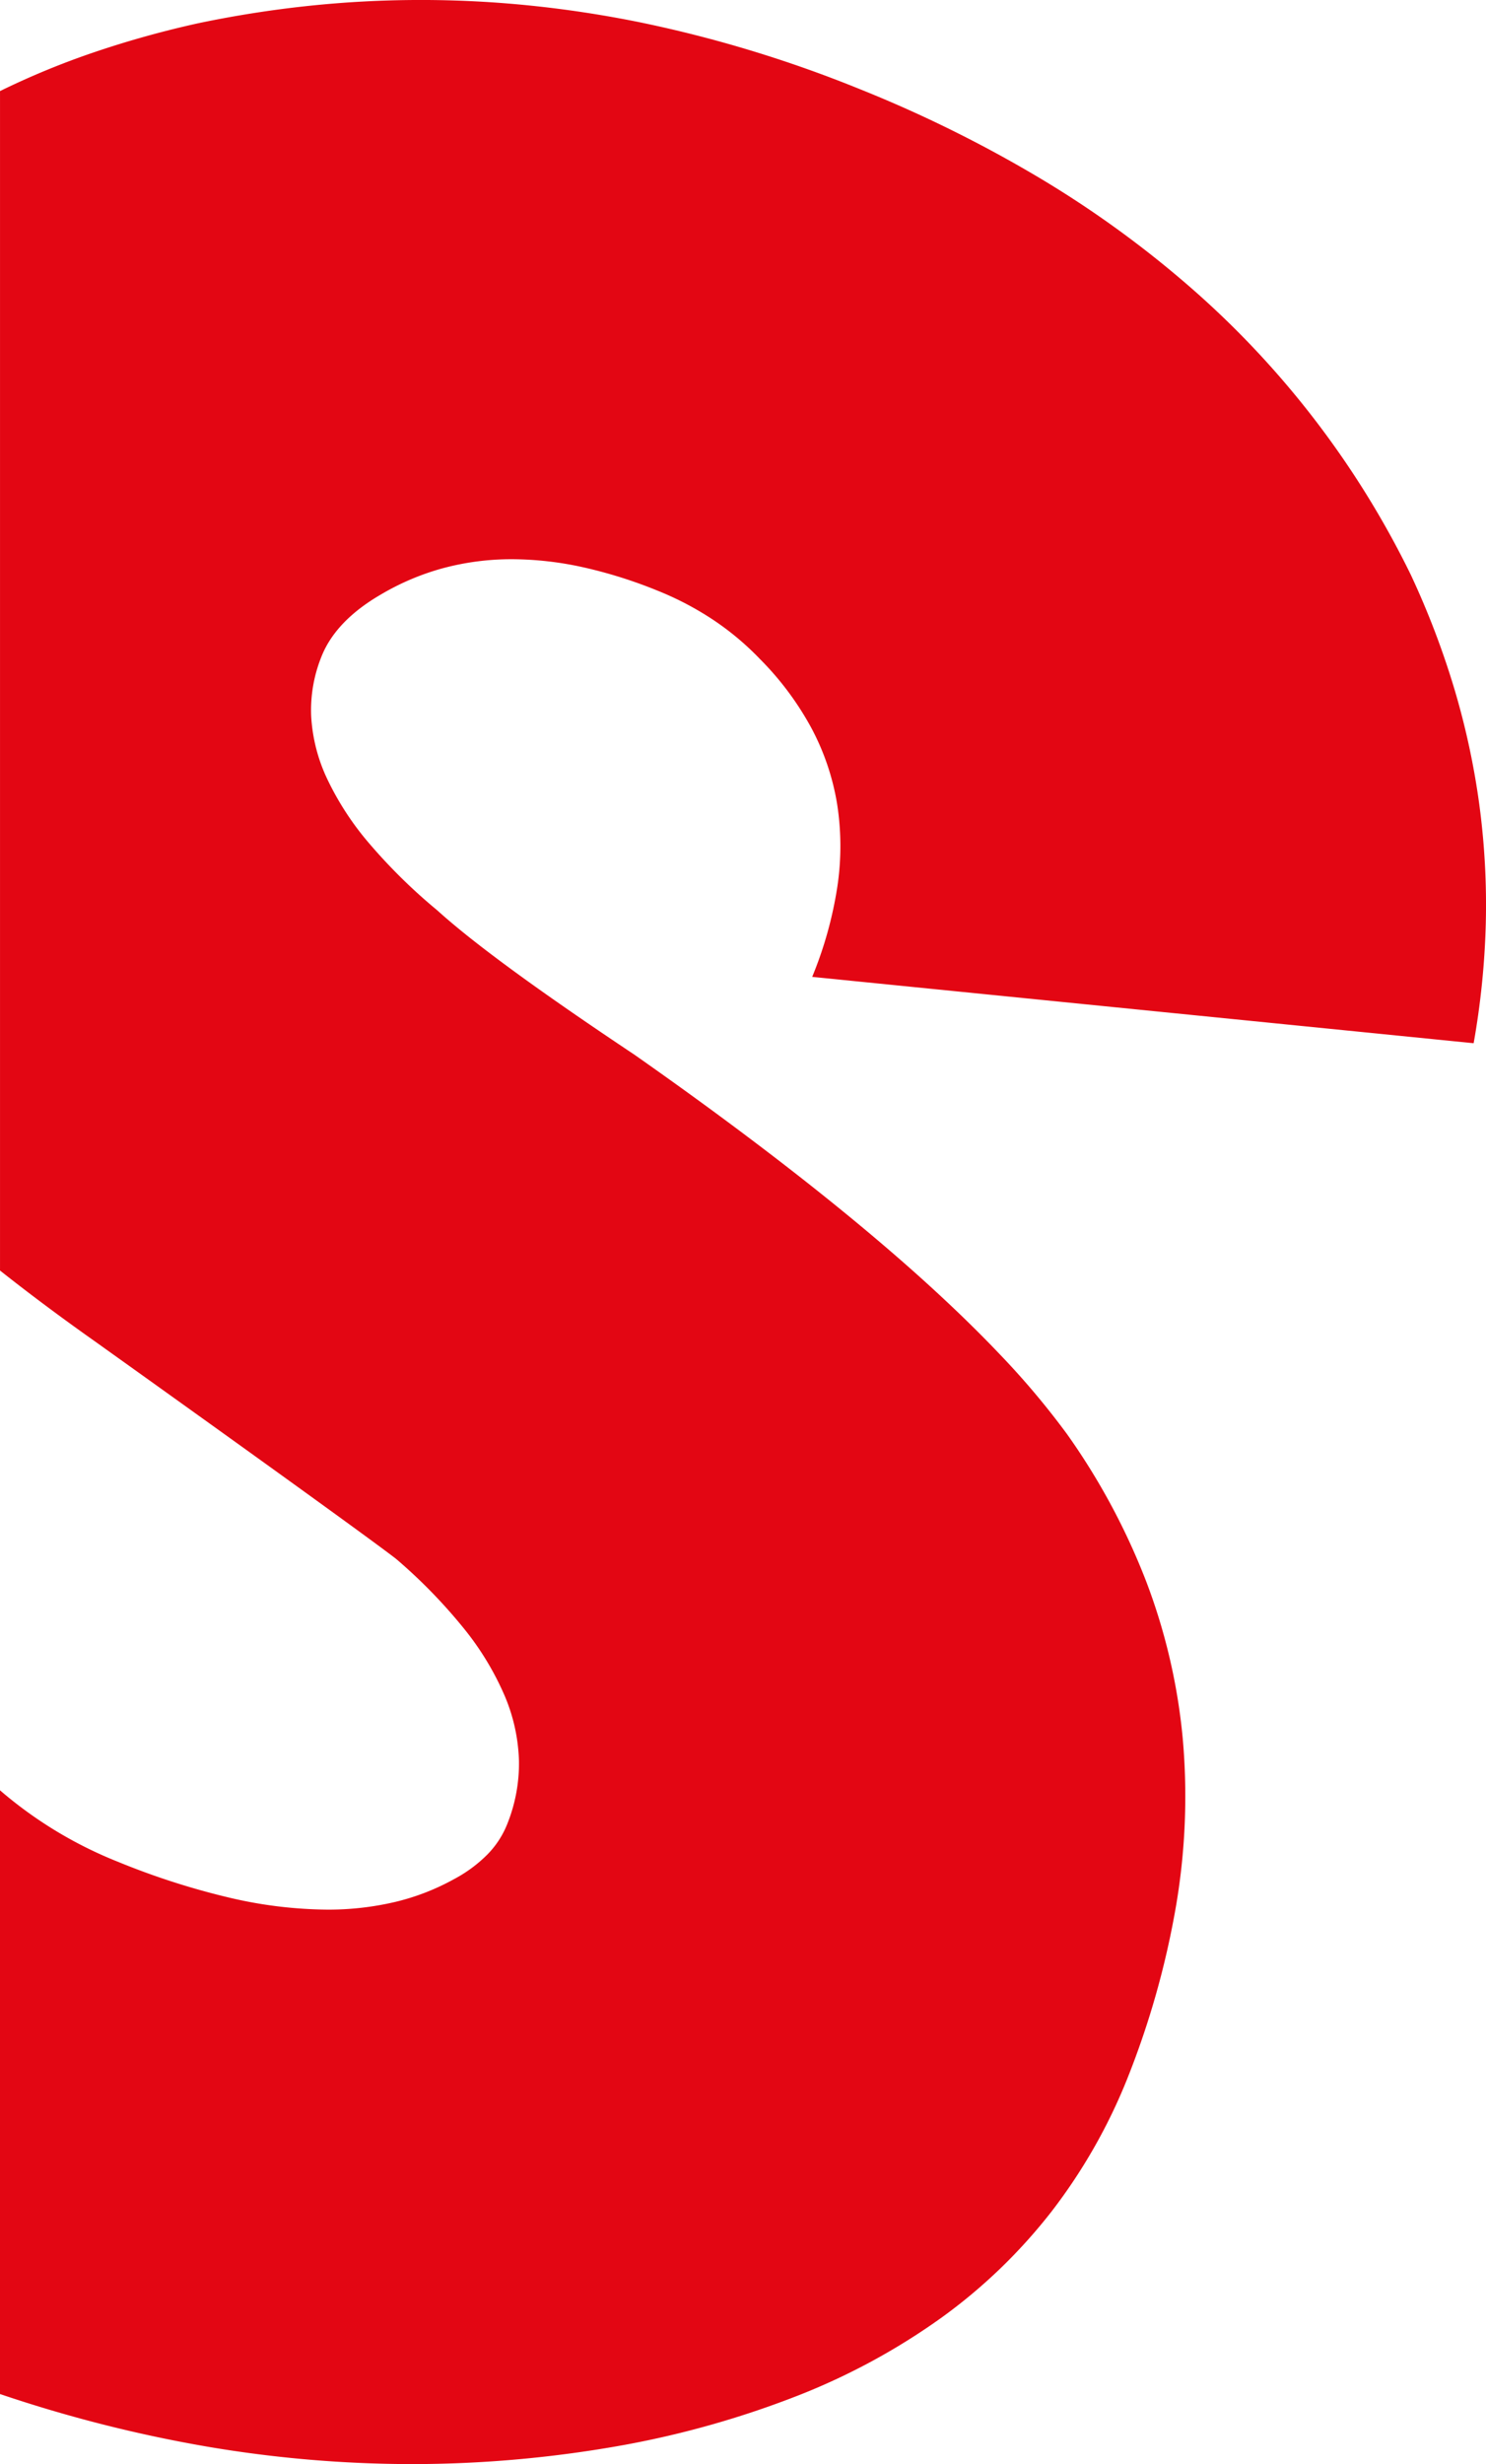
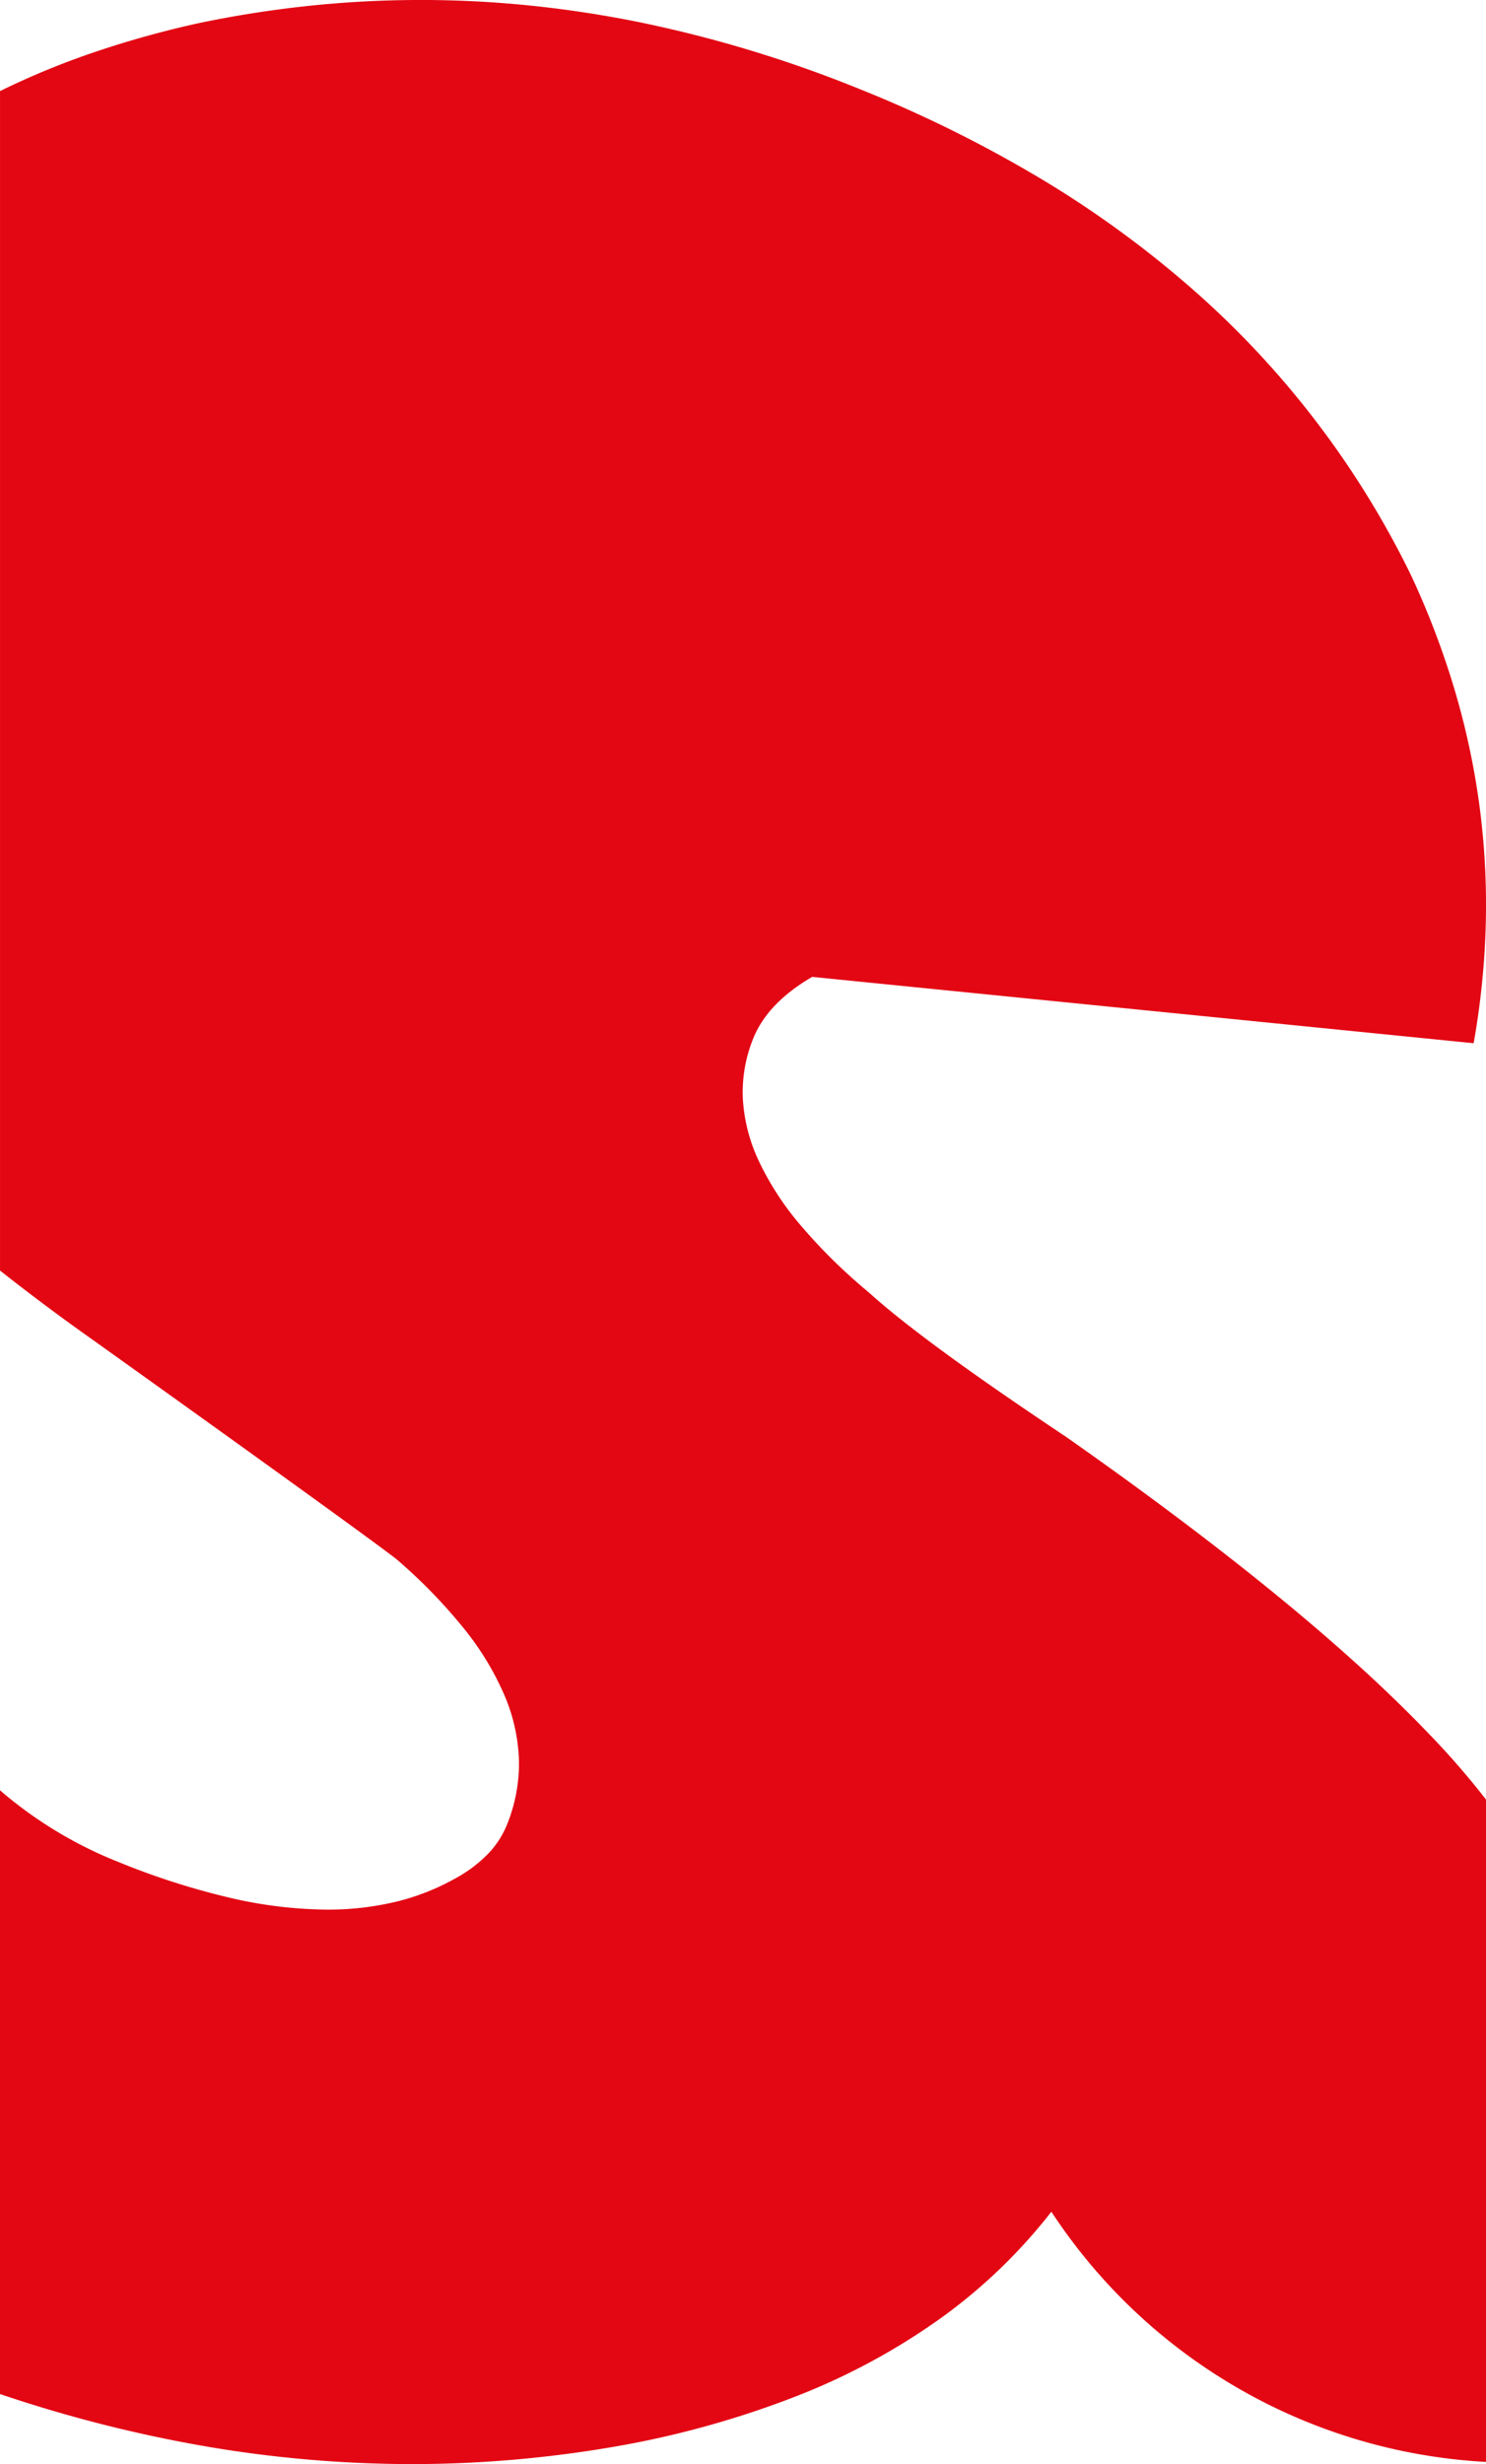
<svg xmlns="http://www.w3.org/2000/svg" width="289.631" height="479.996" viewBox="0 0 289.631 479.996">
-   <path id="Subtraction_1" data-name="Subtraction 1" d="M312.295,733.161a239.2,239.2,0,0,1-39.97-3.412A266.889,266.889,0,0,1,232,719.512v-117.6a81.338,81.338,0,0,0,22.931,13.9,145.285,145.285,0,0,0,21.759,7.005,85.976,85.976,0,0,0,19.035,2.334,56.856,56.856,0,0,0,13.311-1.5,45.4,45.4,0,0,0,11.57-4.5,26.884,26.884,0,0,0,6.366-4.715,17.836,17.836,0,0,0,3.809-5.748,31.626,31.626,0,0,0,2.37-12.446,34.852,34.852,0,0,0-2.807-12.79,56.051,56.051,0,0,0-7.985-13.134A102.905,102.905,0,0,0,309.2,556.83c-3.018-2.368-20.009-14.732-58.643-42.332-6.53-4.607-12.772-9.263-18.554-13.839V270.908a154.857,154.857,0,0,1,18.232-7.526,191.7,191.7,0,0,1,20.4-5.688,215.221,215.221,0,0,1,21.656-3.4,209.231,209.231,0,0,1,43.04-.045c7.086.722,14.282,1.819,21.387,3.262a245.707,245.707,0,0,1,42.958,13.054,250.571,250.571,0,0,1,35.182,17.412,203.56,203.56,0,0,1,29.605,21.553,177.676,177.676,0,0,1,42.479,55.532,162.377,162.377,0,0,1,8.514,22.273,148.795,148.795,0,0,1,4.882,22.636,146.8,146.8,0,0,1,1.254,23.011,156.175,156.175,0,0,1-2.368,23.4L390.3,443.457a76.207,76.207,0,0,0,4.906-17.576,53.128,53.128,0,0,0-.058-16.17,47.809,47.809,0,0,0-5.028-14.776,58.6,58.6,0,0,0-10-13.393,54.585,54.585,0,0,0-9.17-7.671,59.986,59.986,0,0,0-10.739-5.628,90.811,90.811,0,0,0-14.7-4.608,64.994,64.994,0,0,0-13.692-1.537,51.533,51.533,0,0,0-13.4,1.728,49.106,49.106,0,0,0-12.25,5.186c-5.762,3.353-9.618,7.365-11.462,11.927a27.86,27.86,0,0,0-2.06,11.679,32.769,32.769,0,0,0,3.066,12.151,56.376,56.376,0,0,0,8.192,12.623,107.508,107.508,0,0,0,13.317,13.1c7.055,6.391,19.62,15.586,38.413,28.112,20.763,14.556,38.385,28.155,52.377,40.42,7,6.132,13.232,12.061,18.535,17.62a156.071,156.071,0,0,1,13.433,15.894,131.15,131.15,0,0,1,15.439,28.733,116.146,116.146,0,0,1,7.1,30.5,127.325,127.325,0,0,1-1.239,32.284,167.07,167.07,0,0,1-9.583,34.071A108.3,108.3,0,0,1,436.92,684a105.211,105.211,0,0,1-21.232,20.5,128.586,128.586,0,0,1-27.707,15.132,183.678,183.678,0,0,1-34.2,9.777A232.769,232.769,0,0,1,312.295,733.161Z" transform="translate(-232 -253.165)" fill="#e30613" />
+   <path id="Subtraction_1" data-name="Subtraction 1" d="M312.295,733.161a239.2,239.2,0,0,1-39.97-3.412A266.889,266.889,0,0,1,232,719.512v-117.6a81.338,81.338,0,0,0,22.931,13.9,145.285,145.285,0,0,0,21.759,7.005,85.976,85.976,0,0,0,19.035,2.334,56.856,56.856,0,0,0,13.311-1.5,45.4,45.4,0,0,0,11.57-4.5,26.884,26.884,0,0,0,6.366-4.715,17.836,17.836,0,0,0,3.809-5.748,31.626,31.626,0,0,0,2.37-12.446,34.852,34.852,0,0,0-2.807-12.79,56.051,56.051,0,0,0-7.985-13.134A102.905,102.905,0,0,0,309.2,556.83c-3.018-2.368-20.009-14.732-58.643-42.332-6.53-4.607-12.772-9.263-18.554-13.839V270.908a154.857,154.857,0,0,1,18.232-7.526,191.7,191.7,0,0,1,20.4-5.688,215.221,215.221,0,0,1,21.656-3.4,209.231,209.231,0,0,1,43.04-.045c7.086.722,14.282,1.819,21.387,3.262a245.707,245.707,0,0,1,42.958,13.054,250.571,250.571,0,0,1,35.182,17.412,203.56,203.56,0,0,1,29.605,21.553,177.676,177.676,0,0,1,42.479,55.532,162.377,162.377,0,0,1,8.514,22.273,148.795,148.795,0,0,1,4.882,22.636,146.8,146.8,0,0,1,1.254,23.011,156.175,156.175,0,0,1-2.368,23.4L390.3,443.457c-5.762,3.353-9.618,7.365-11.462,11.927a27.86,27.86,0,0,0-2.06,11.679,32.769,32.769,0,0,0,3.066,12.151,56.376,56.376,0,0,0,8.192,12.623,107.508,107.508,0,0,0,13.317,13.1c7.055,6.391,19.62,15.586,38.413,28.112,20.763,14.556,38.385,28.155,52.377,40.42,7,6.132,13.232,12.061,18.535,17.62a156.071,156.071,0,0,1,13.433,15.894,131.15,131.15,0,0,1,15.439,28.733,116.146,116.146,0,0,1,7.1,30.5,127.325,127.325,0,0,1-1.239,32.284,167.07,167.07,0,0,1-9.583,34.071A108.3,108.3,0,0,1,436.92,684a105.211,105.211,0,0,1-21.232,20.5,128.586,128.586,0,0,1-27.707,15.132,183.678,183.678,0,0,1-34.2,9.777A232.769,232.769,0,0,1,312.295,733.161Z" transform="translate(-232 -253.165)" fill="#e30613" />
</svg>